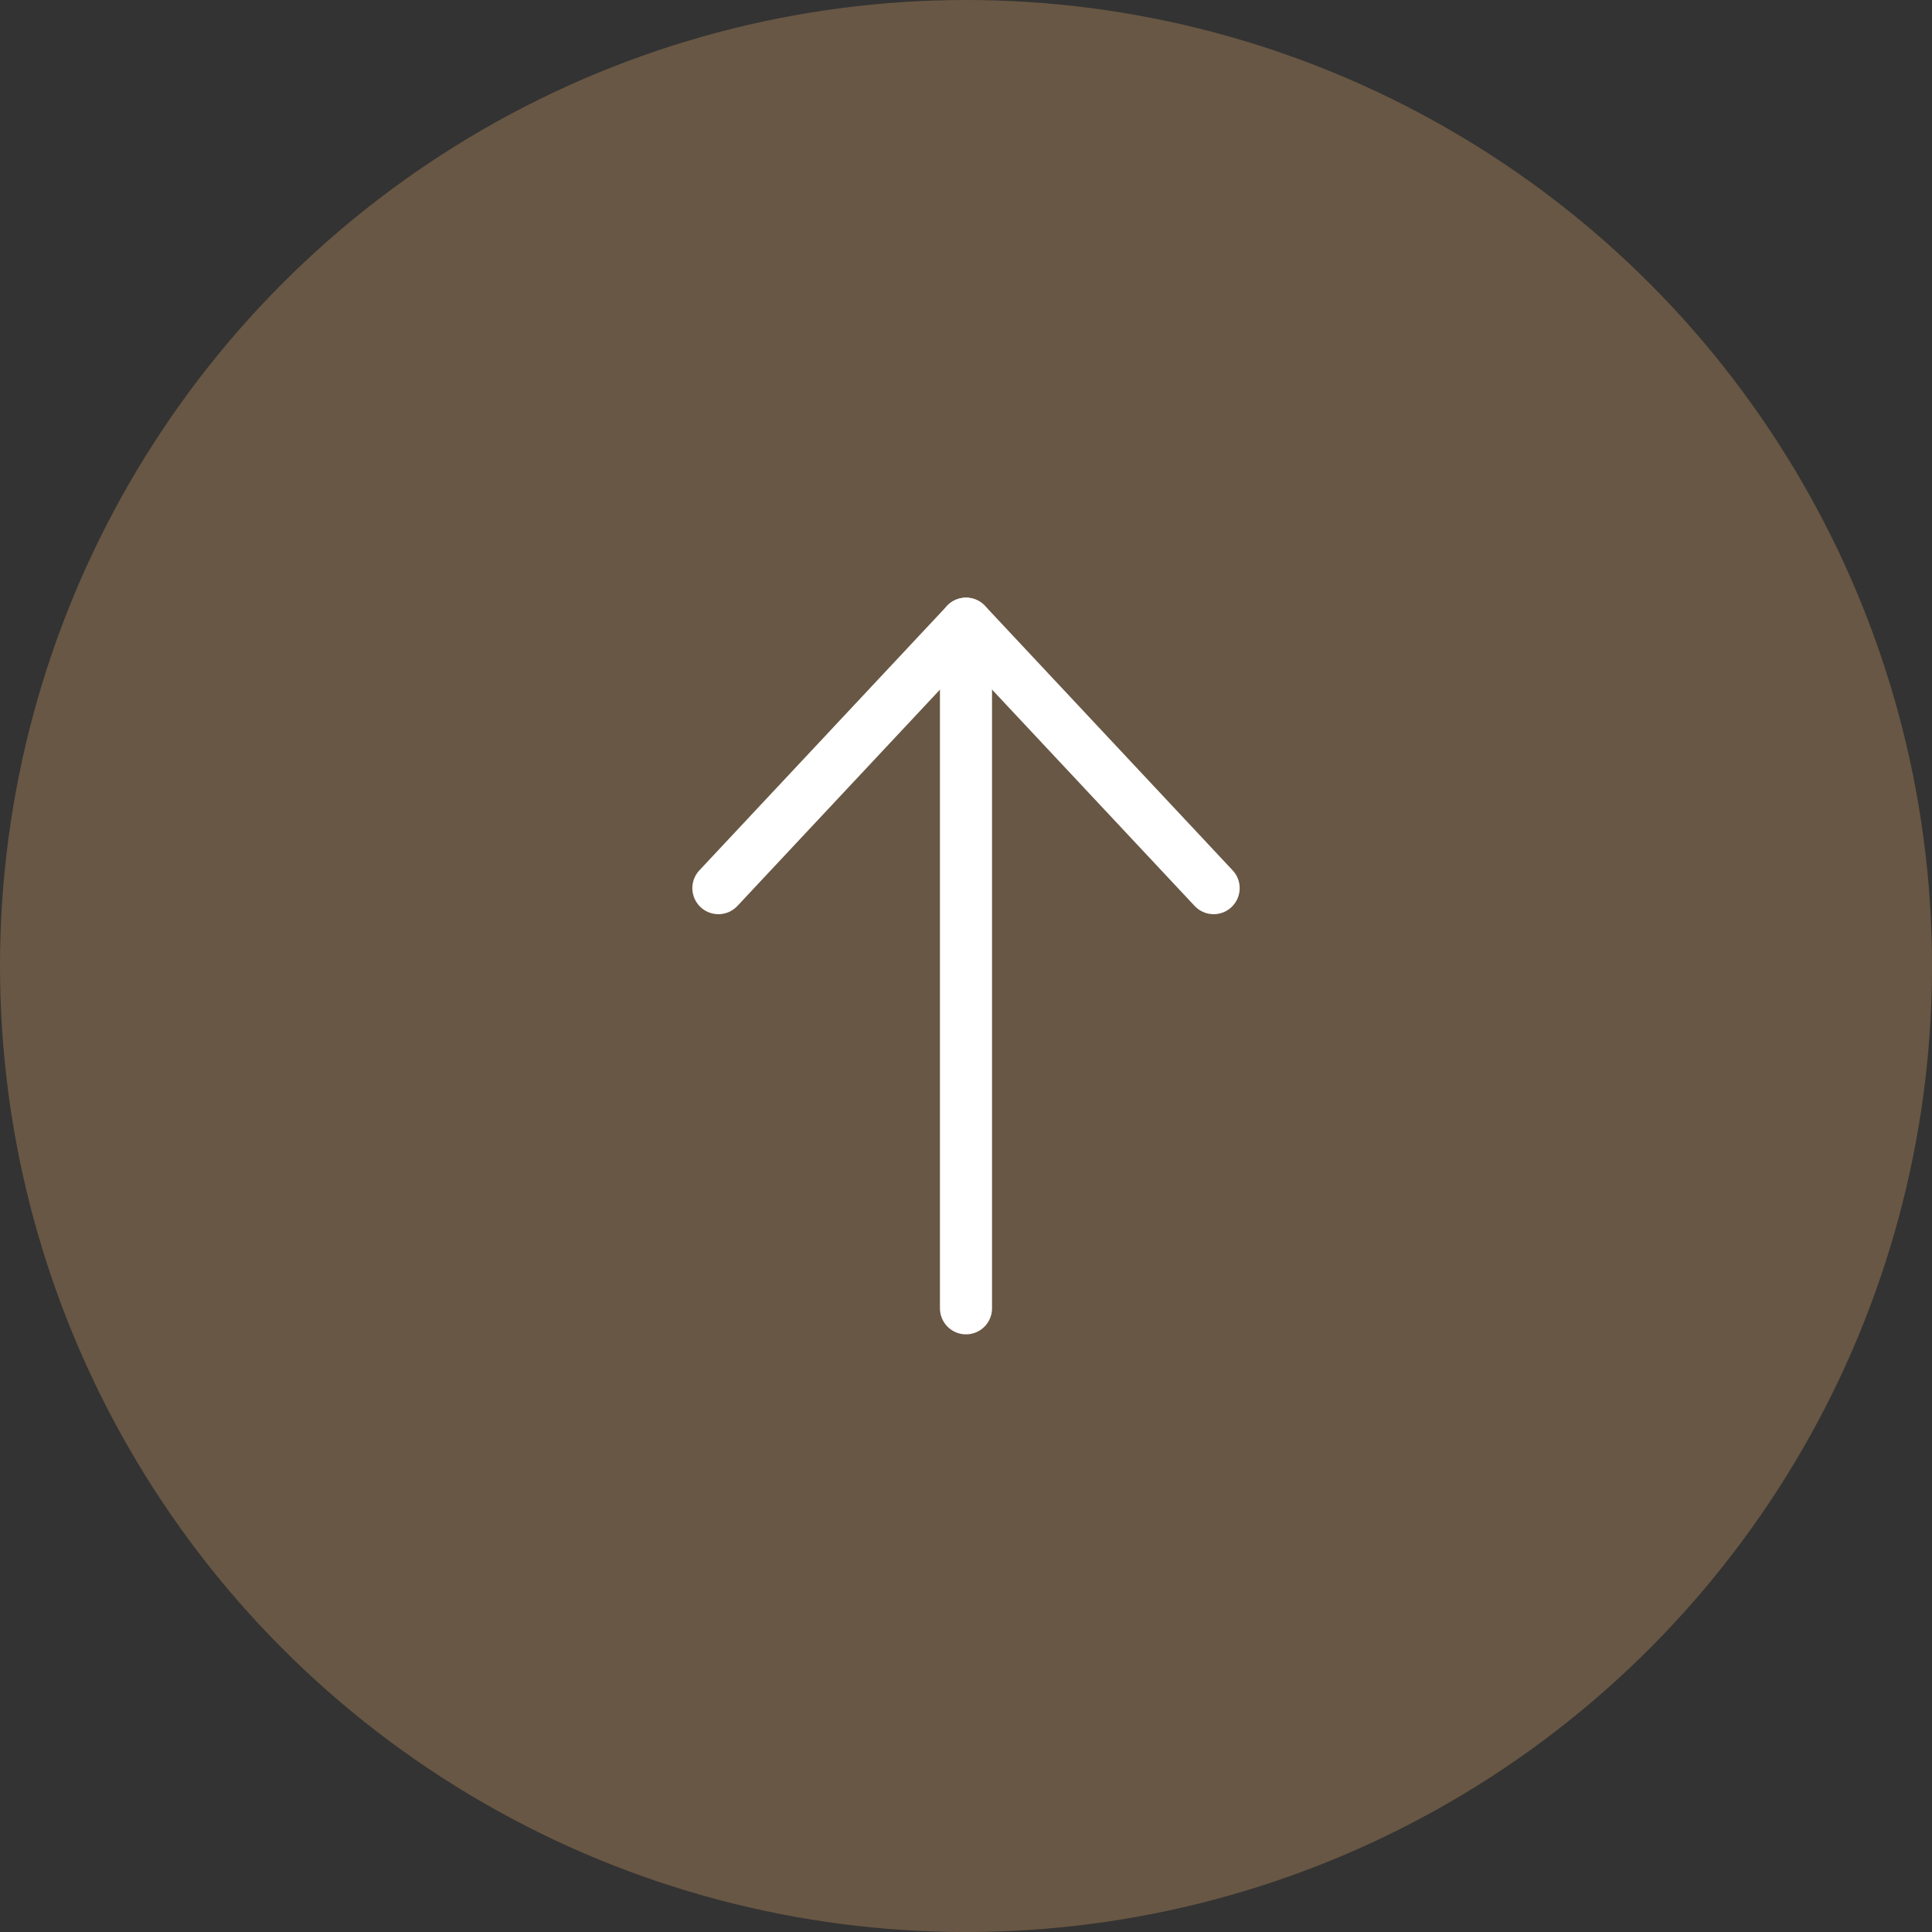
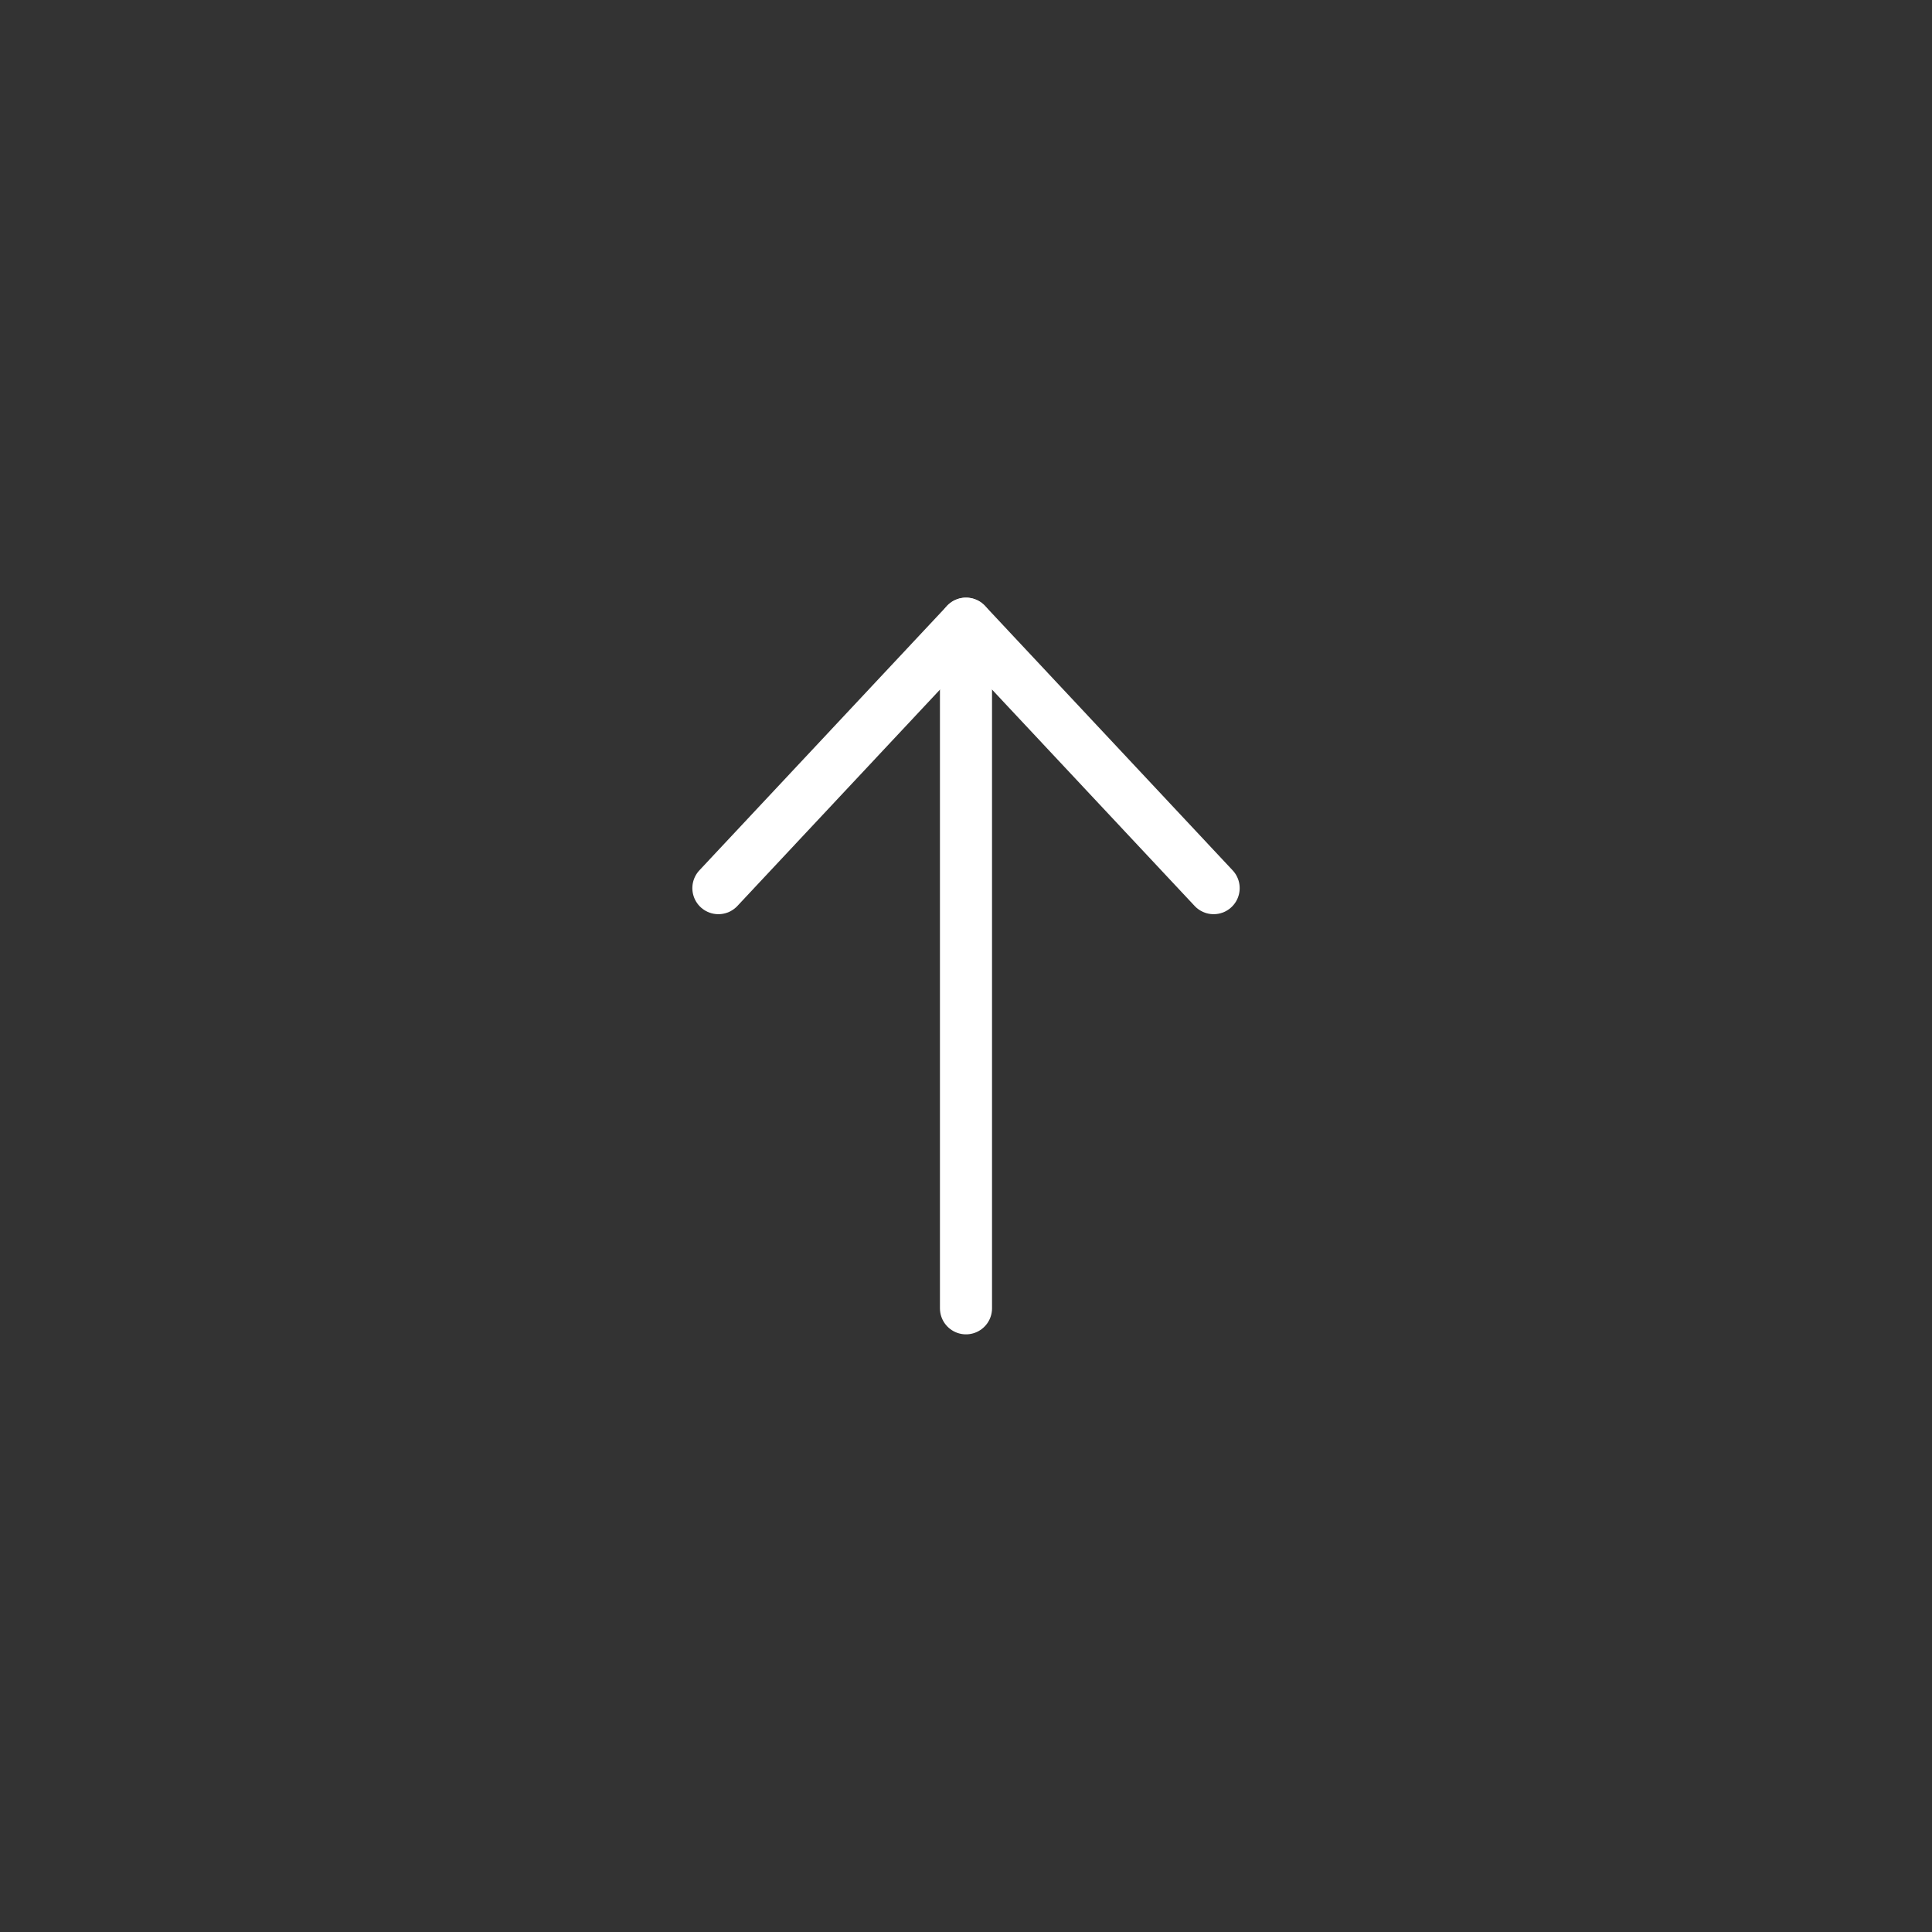
<svg xmlns="http://www.w3.org/2000/svg" width="74.183" height="74.183" viewBox="0 0 74.183 74.183">
  <rect x="0" y="0" width="74.183" height="74.183" fill="#333333" stroke="none" />
  <g id="Group_385" data-name="Group 385" transform="translate(-975.817 -8545.432)">
-     <circle id="Ellipse_5" data-name="Ellipse 5" cx="37.092" cy="37.092" r="37.092" transform="translate(975.817 8545.432)" fill="#685744" />
    <g id="Group_300" data-name="Group 300">
      <path id="Path_5220" data-name="Path 5220" d="M1022.417,8579.534l-9.508-10.154-9.508,10.154" fill="none" stroke="#fff" stroke-linecap="round" stroke-linejoin="round" stroke-width="2" />
      <line id="Line_19" data-name="Line 19" y1="26.287" transform="translate(1012.908 8569.38)" fill="none" stroke="#fff" stroke-linecap="round" stroke-linejoin="round" stroke-width="2" />
    </g>
  </g>
</svg>